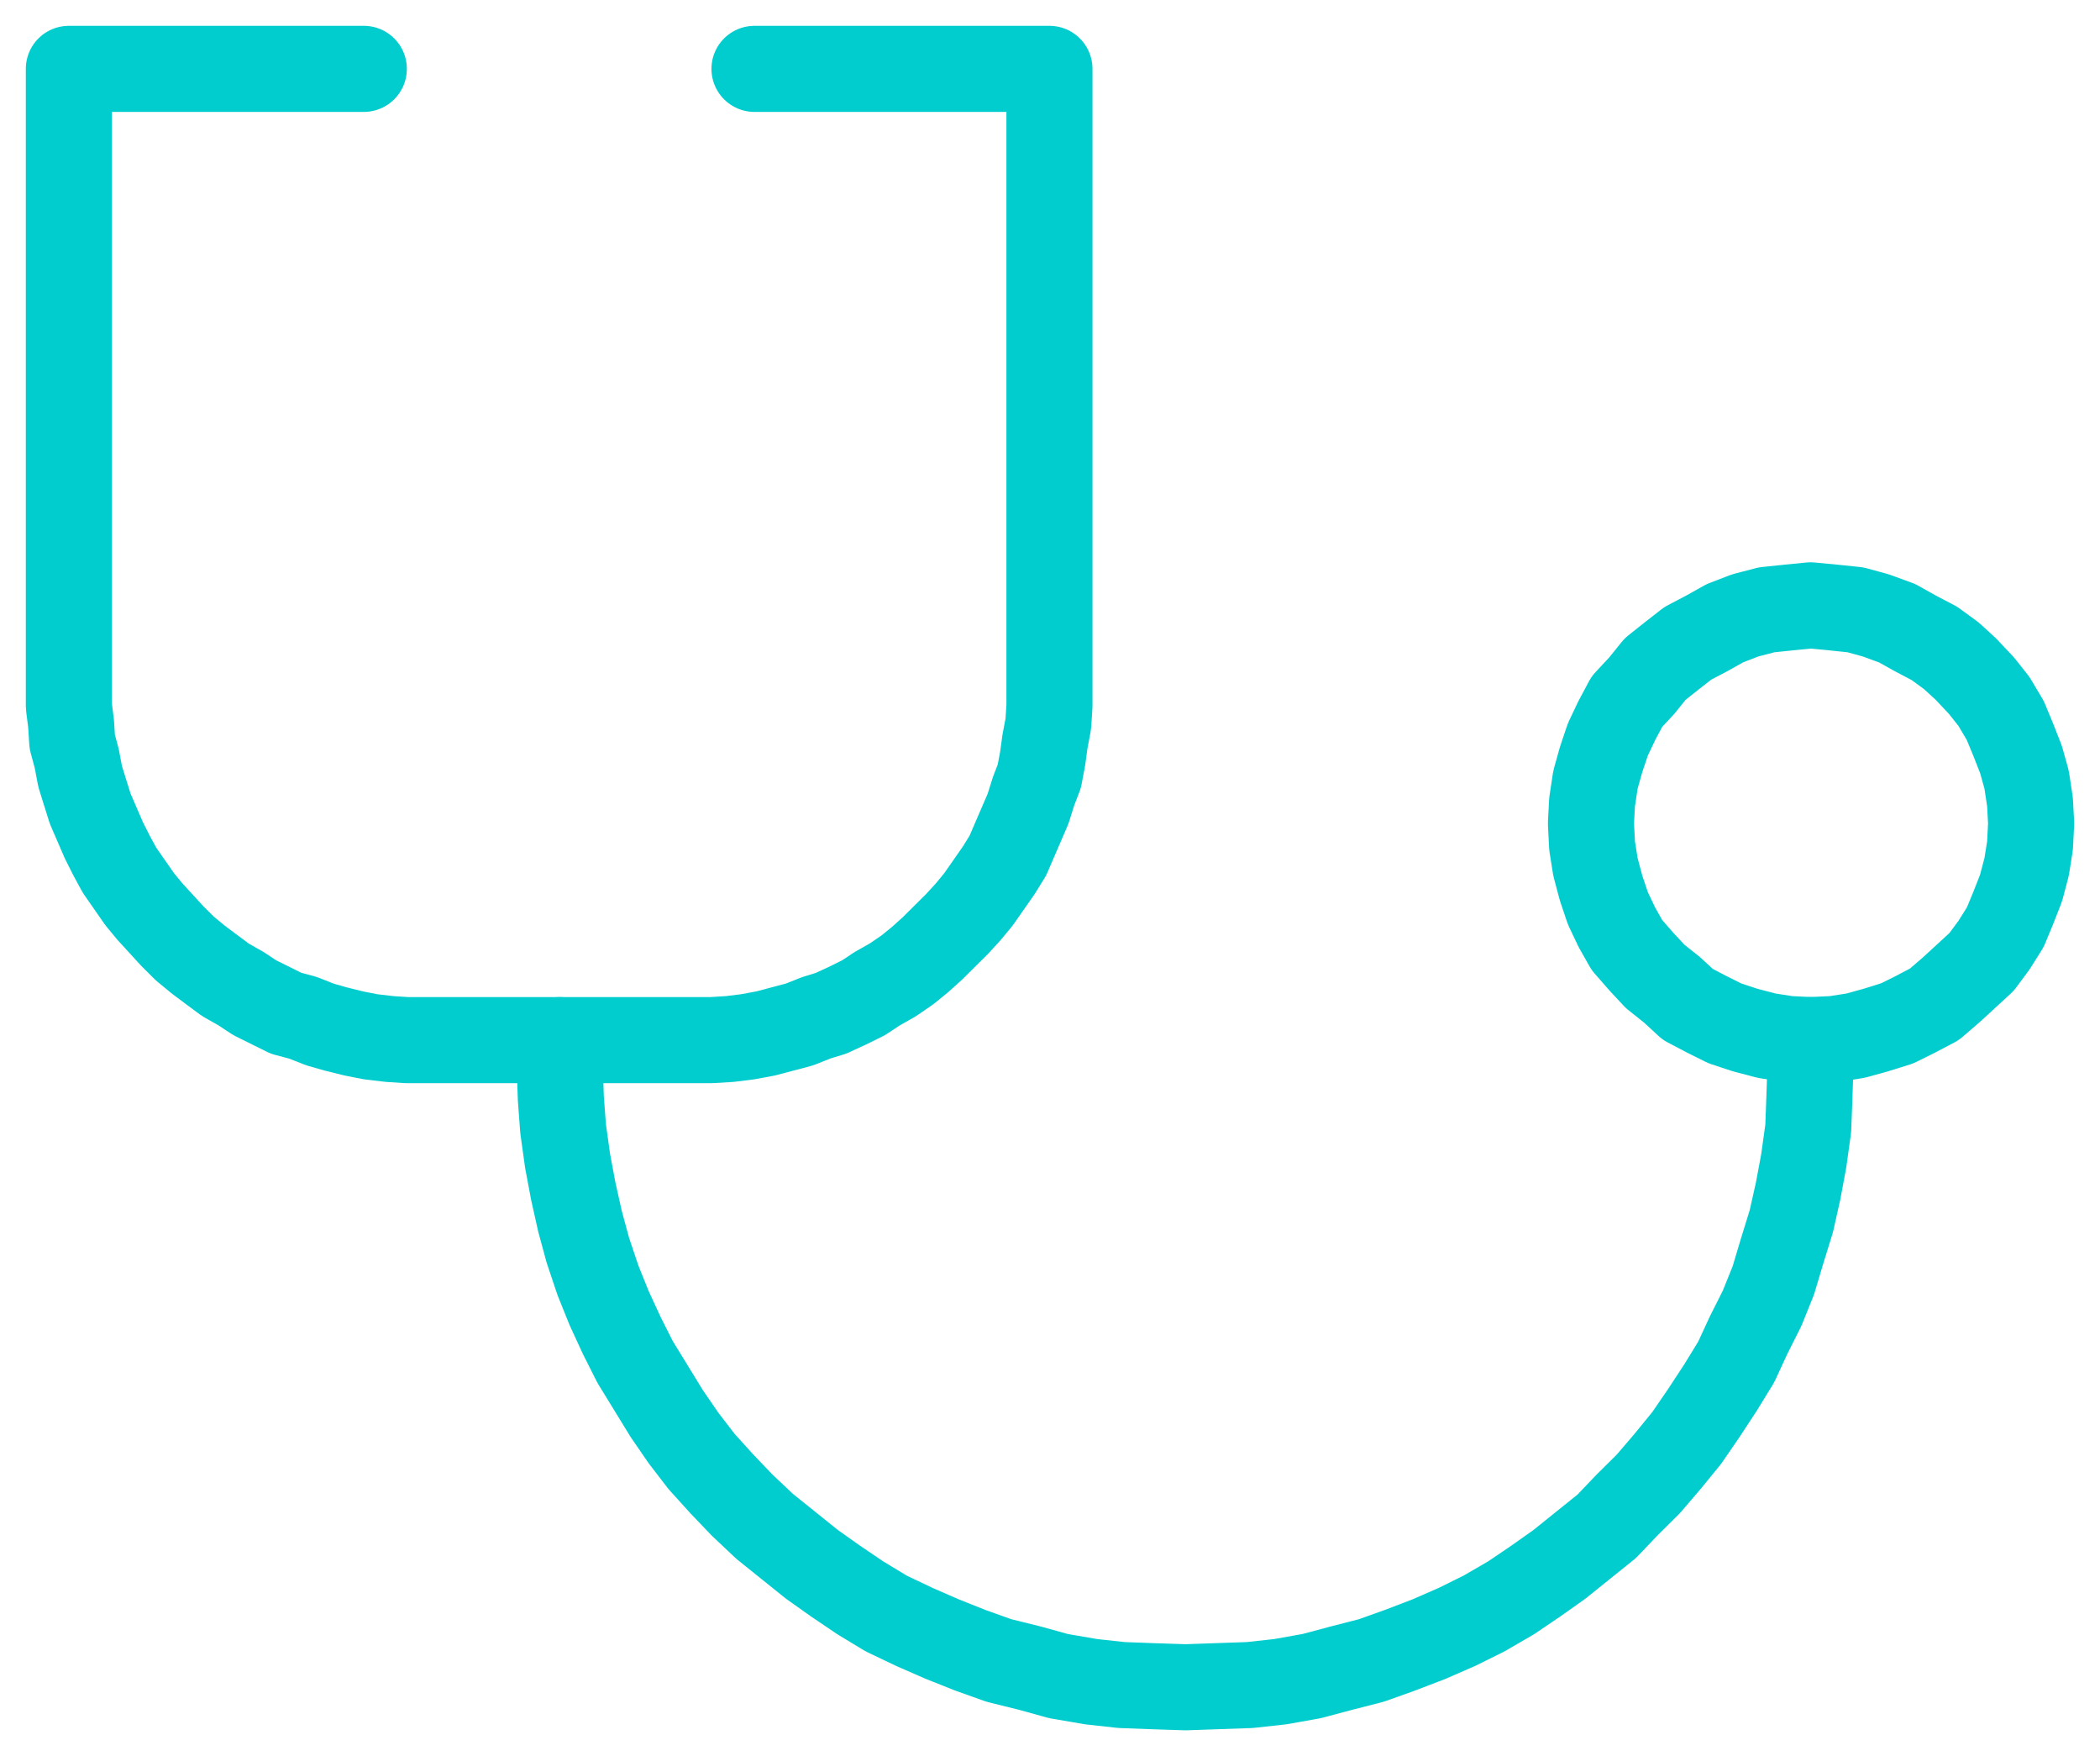
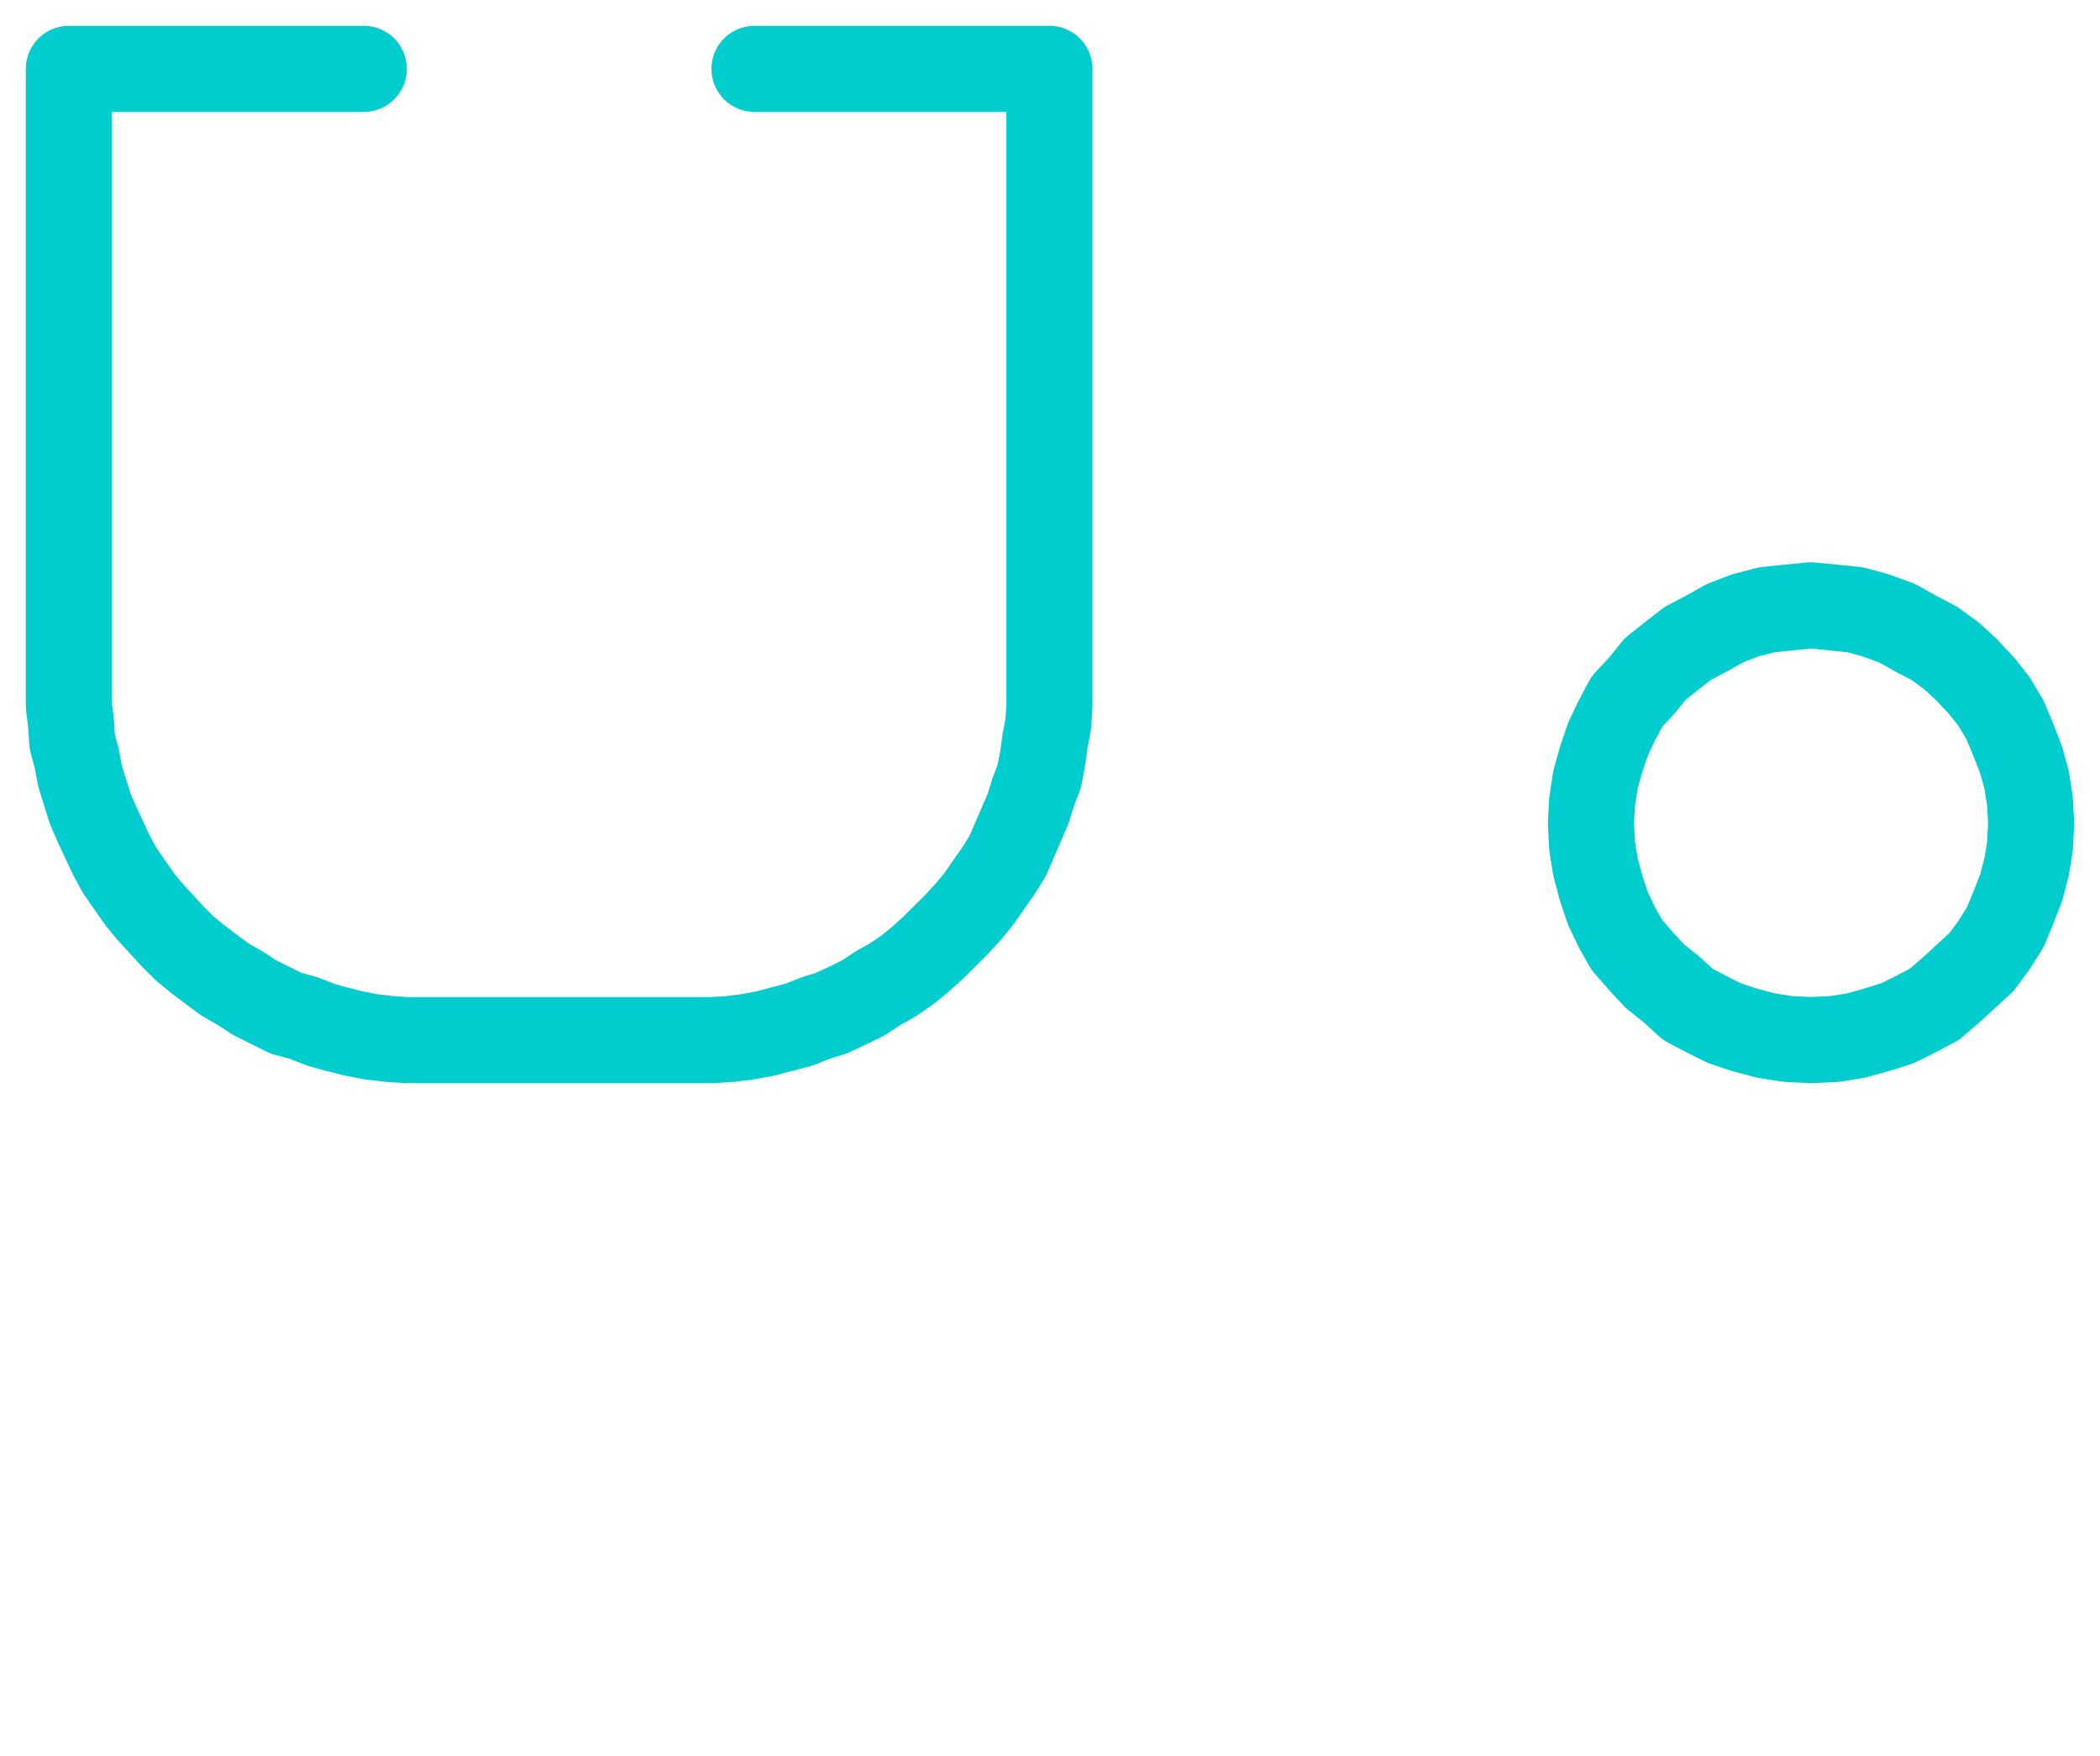
<svg xmlns="http://www.w3.org/2000/svg" width="61" height="51" viewBox="0 0 61 51" fill="none">
-   <path d="M21.916 2H30.484V19.982V20.501L30.451 21.021L30.353 21.54L30.287 22.027L30.189 22.546L30.026 22.968L29.862 23.488L29.666 23.942L29.47 24.396L29.274 24.851L29.012 25.273L28.718 25.695L28.423 26.117L28.129 26.474L27.802 26.831L27.442 27.188L27.083 27.545L26.723 27.869L26.363 28.162L25.938 28.454L25.48 28.713L25.088 28.973L24.63 29.2L24.139 29.427L23.714 29.557L23.224 29.752L22.733 29.882L22.243 30.012L21.719 30.109L21.196 30.174L20.673 30.206H20.15H12.367H11.811L11.32 30.174L10.764 30.109L10.274 30.012L9.75 29.882L9.293 29.752L8.802 29.557L8.312 29.427L7.854 29.2L7.396 28.973L7.003 28.713L6.546 28.454L6.153 28.162L5.761 27.869L5.368 27.545L5.009 27.188L4.682 26.831L4.355 26.474L4.06 26.117L3.766 25.695L3.472 25.273L3.243 24.851L3.014 24.396L2.818 23.942L2.621 23.488L2.458 22.968L2.327 22.546L2.229 22.027L2.098 21.54L2.065 21.021L2 20.501V19.982V2H10.568" stroke="#01CDCE" stroke-width="2.5" stroke-linecap="round" stroke-linejoin="round" />
+   <path d="M21.916 2H30.484V19.982V20.501L30.451 21.021L30.353 21.54L30.287 22.027L30.189 22.546L30.026 22.968L29.862 23.488L29.666 23.942L29.47 24.396L29.274 24.851L29.012 25.273L28.718 25.695L28.423 26.117L28.129 26.474L27.802 26.831L27.442 27.188L27.083 27.545L26.723 27.869L26.363 28.162L25.938 28.454L25.48 28.713L25.088 28.973L24.63 29.2L24.139 29.427L23.714 29.557L23.224 29.752L22.733 29.882L22.243 30.012L21.719 30.109L21.196 30.174L20.673 30.206H20.15H12.367H11.811L11.32 30.174L10.764 30.109L10.274 30.012L9.75 29.882L9.293 29.752L8.802 29.557L8.312 29.427L7.854 29.2L7.396 28.973L7.003 28.713L6.546 28.454L6.153 28.162L5.761 27.869L5.368 27.545L5.009 27.188L4.682 26.831L4.355 26.474L4.06 26.117L3.766 25.695L3.472 25.273L3.243 24.851L2.818 23.942L2.621 23.488L2.458 22.968L2.327 22.546L2.229 22.027L2.098 21.54L2.065 21.021L2 20.501V19.982V2H10.568" stroke="#01CDCE" stroke-width="2.5" stroke-linecap="round" stroke-linejoin="round" />
  <path d="M59 23.91L58.967 24.559L58.869 25.175L58.706 25.792L58.477 26.376L58.248 26.928L57.921 27.448L57.561 27.934L57.103 28.356L56.678 28.746L56.188 29.168L55.632 29.46L55.108 29.72L54.487 29.914L53.898 30.077L53.277 30.174L52.59 30.206L51.936 30.174L51.315 30.077L50.694 29.914L50.105 29.72L49.582 29.46L49.026 29.168L48.568 28.746L48.078 28.356L47.685 27.934L47.26 27.448L46.966 26.928L46.704 26.376L46.508 25.792L46.344 25.175L46.246 24.559L46.213 23.91L46.246 23.293L46.344 22.644L46.508 22.059L46.704 21.475L46.966 20.923L47.26 20.372L47.685 19.917L48.078 19.43L48.568 19.041L49.026 18.684L49.582 18.392L50.105 18.099L50.694 17.872L51.315 17.71L51.936 17.645L52.59 17.58L53.277 17.645L53.898 17.71L54.487 17.872L55.108 18.099L55.632 18.392L56.188 18.684L56.678 19.041L57.103 19.43L57.561 19.917L57.921 20.372L58.248 20.923L58.477 21.475L58.706 22.059L58.869 22.644L58.967 23.293L59 23.91Z" stroke="#01CDCE" stroke-width="2.5" stroke-linecap="round" stroke-linejoin="round" />
-   <path d="M52.59 30.206V30.921L52.558 31.894L52.525 32.771L52.394 33.712L52.231 34.588L52.034 35.465L51.773 36.309L51.511 37.185L51.184 37.996L50.792 38.776L50.432 39.555L49.974 40.301L49.484 41.048L48.993 41.762L48.437 42.443L47.881 43.093L47.26 43.709L46.671 44.326L45.984 44.878L45.298 45.43L44.611 45.916L43.892 46.403L43.107 46.858L42.322 47.247L41.504 47.604L40.654 47.929L39.837 48.221L38.953 48.448L38.103 48.675L37.188 48.838L36.305 48.935L35.356 48.968L34.441 49L33.46 48.968L32.577 48.935L31.694 48.838L30.745 48.675L29.928 48.448L29.012 48.221L28.195 47.929L27.377 47.604L26.559 47.247L25.742 46.858L24.99 46.403L24.27 45.916L23.584 45.43L22.897 44.878L22.21 44.326L21.556 43.709L20.967 43.093L20.379 42.443L19.855 41.762L19.365 41.048L18.907 40.301L18.449 39.555L18.057 38.776L17.697 37.996L17.37 37.185L17.076 36.309L16.847 35.465L16.651 34.588L16.487 33.712L16.356 32.771L16.291 31.894L16.258 30.921V30.206" stroke="#01CDCE" stroke-width="2.5" stroke-linecap="round" stroke-linejoin="round" />
</svg>